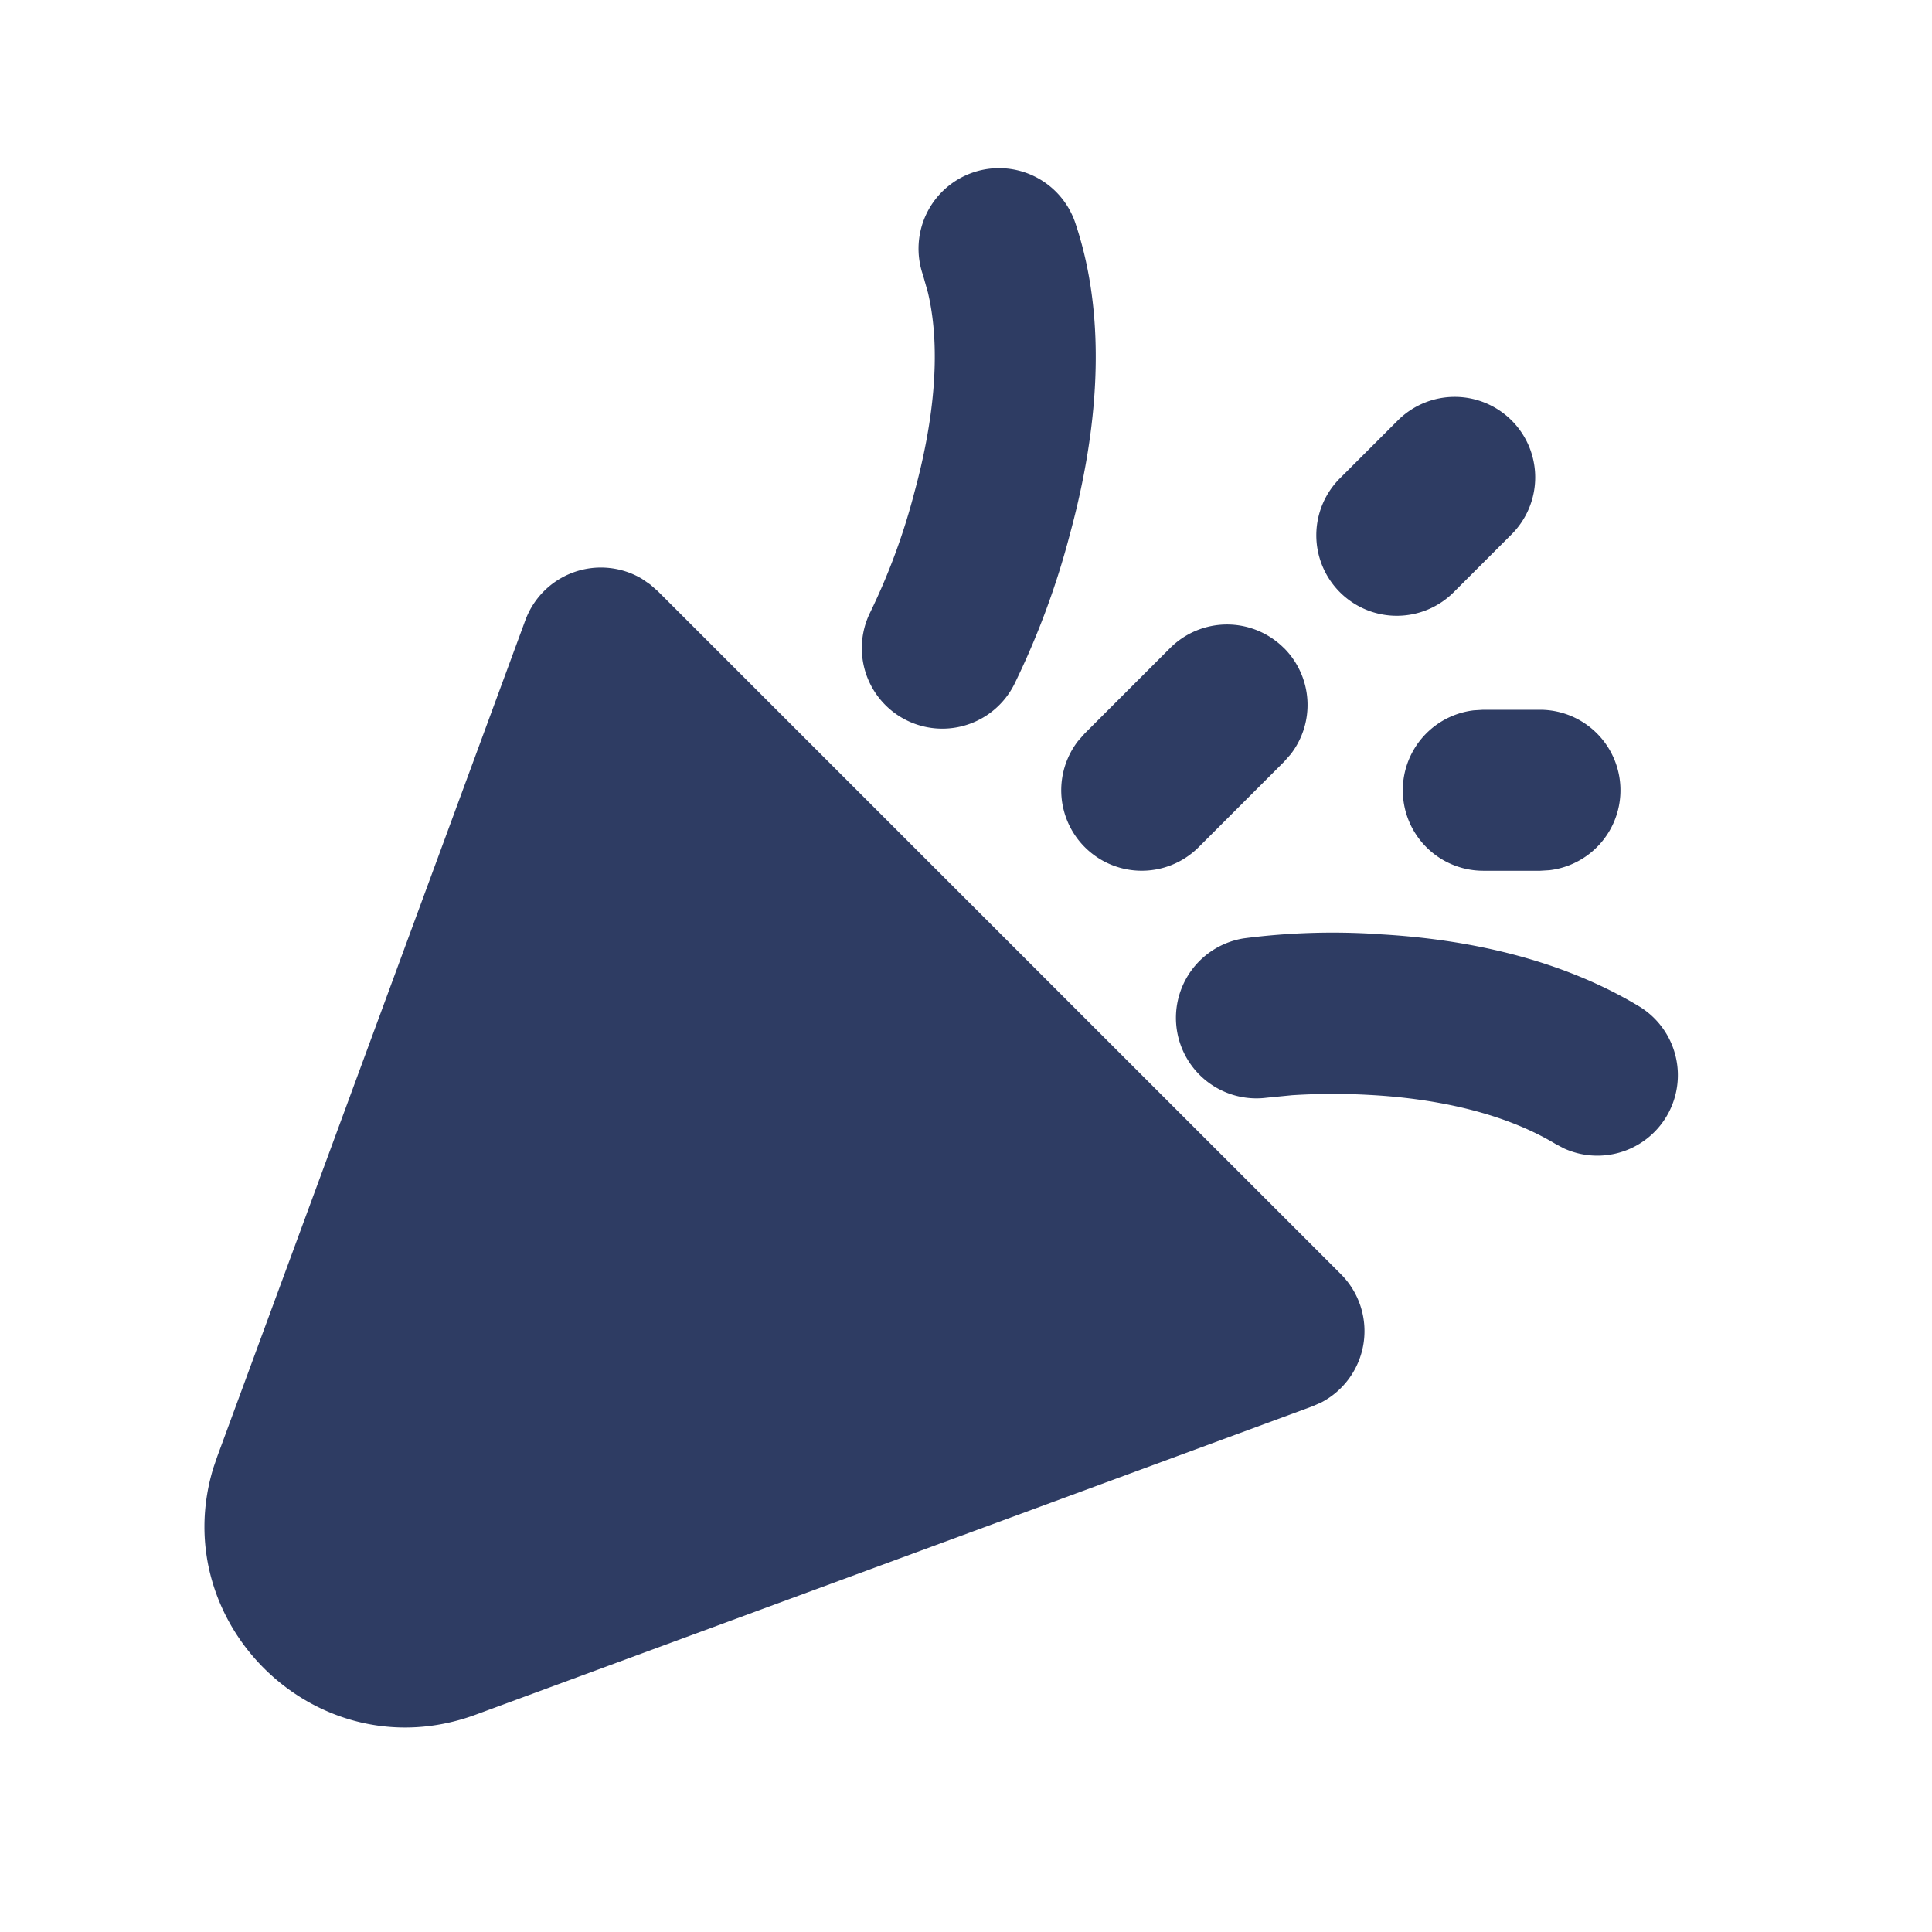
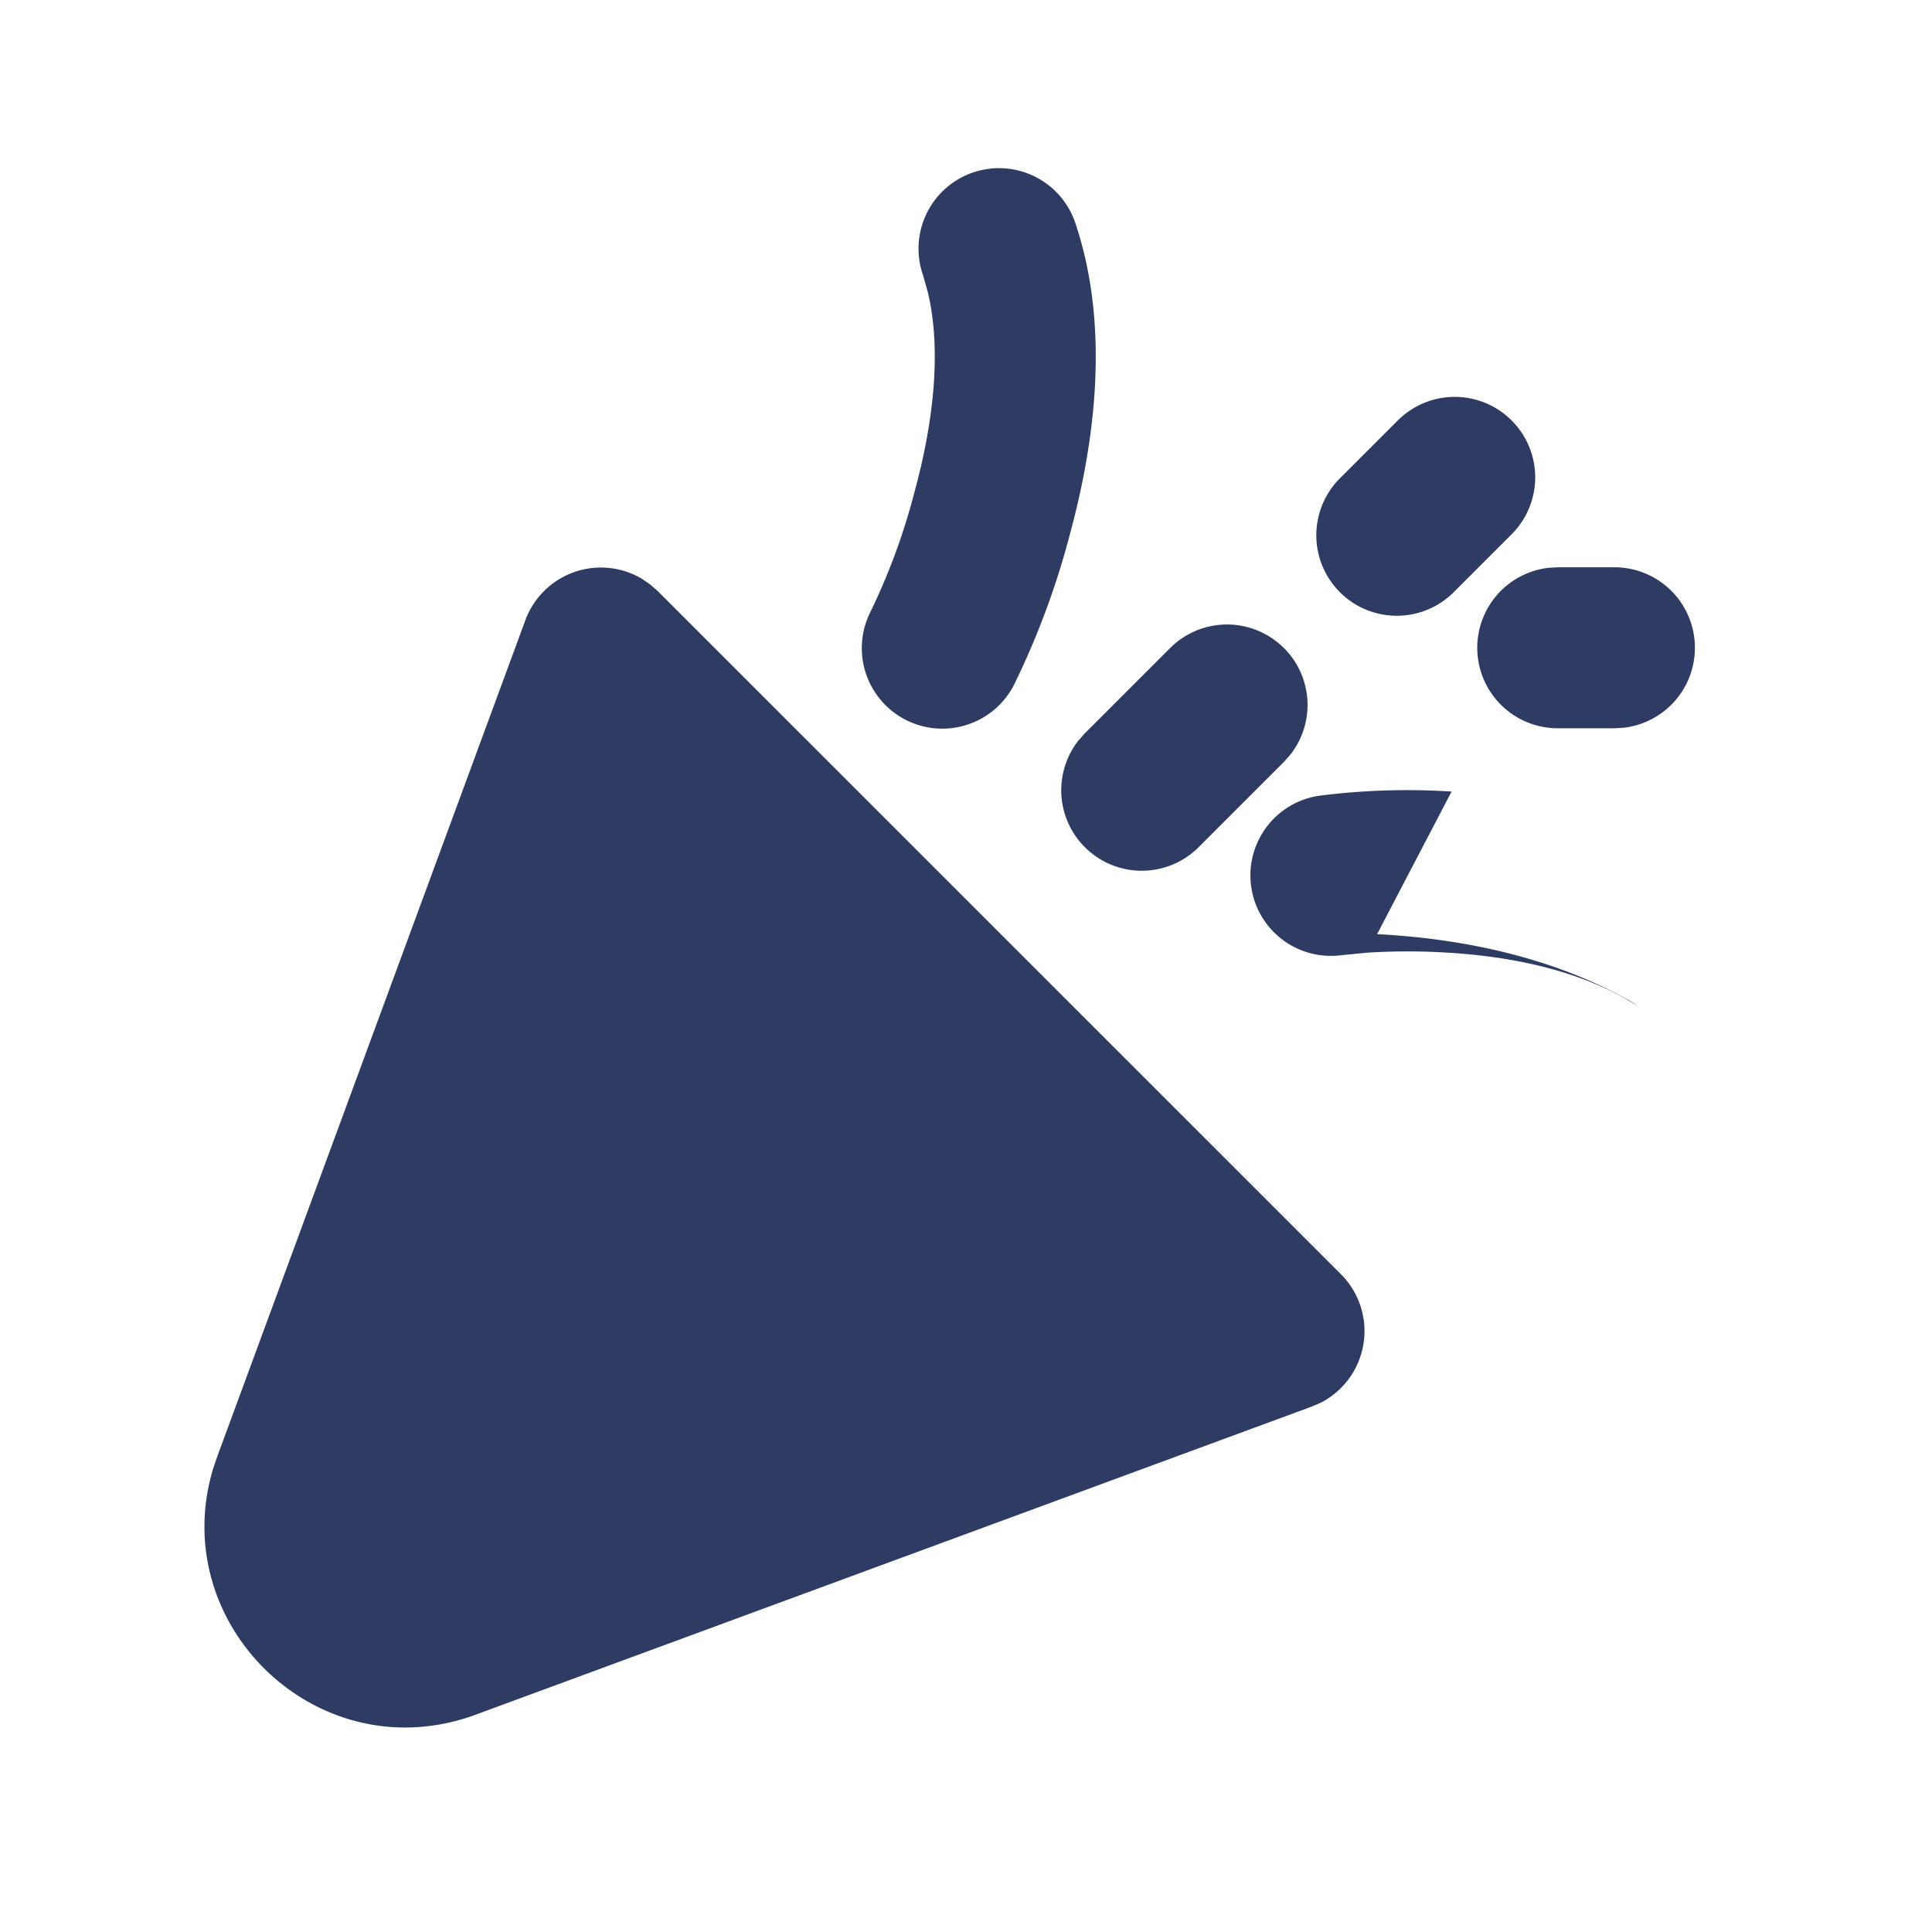
<svg xmlns="http://www.w3.org/2000/svg" width="1em" height="1em" viewBox="0 0 24 24">
  <g fill="none">
-     <path d="m12.594 23.258l-.012.002l-.071.035l-.02.004l-.014-.004l-.071-.036q-.016-.004-.024.006l-.004.01l-.017.428l.005.02l.01.013l.104.074l.015.004l.012-.004l.104-.074l.012-.016l.004-.017l-.017-.427q-.004-.016-.016-.018m.264-.113l-.014.002l-.184.093l-.01.01l-.003.011l.018.43l.005.012l.008.008l.201.092q.019.005.029-.008l.004-.014l-.034-.614q-.005-.019-.02-.022m-.715.002a.02.02 0 0 0-.027.006l-.006.014l-.034.614q.001.018.017.024l.015-.002l.201-.093l.01-.008l.003-.011l.018-.43l-.003-.012l-.01-.01z" />
-     <path fill="#2E3C63" d="m8.076 7.26l.095.083l8.486 8.485a1 1 0 0 1-.246 1.595l-.116.05L5.91 21.3c-1.952.72-3.853-1.115-3.26-3.064l.05-.146L6.526 7.705a1 1 0 0 1 1.447-.516zm9.031 4.344c.911.048 2.16.24 3.246.892a1 1 0 0 1-.925 1.77l-.104-.055c-.682-.41-1.554-.57-2.322-.61a8 8 0 0 0-.95.004l-.316.031a1 1 0 0 1-.281-1.98a8.6 8.6 0 0 1 1.652-.053m2.025-2.786a1 1 0 0 1 .116 1.993l-.116.007h-.708a1 1 0 0 1-.116-1.993l.116-.007zM15.95 8.05a1 1 0 0 1 .083 1.32l-.083.094l-1.061 1.061a1 1 0 0 1-1.497-1.32l.083-.094l1.06-1.06a1 1 0 0 1 1.415 0m-2.587-5.266c.448 1.346.208 2.82-.072 3.85a10 10 0 0 1-.69 1.863a1 1 0 0 1-1.79-.893a8 8 0 0 0 .55-1.496c.227-.832.341-1.735.166-2.475l-.061-.216a1 1 0 1 1 1.897-.633m5.415 2.438a1 1 0 0 1 0 1.414l-.707.707a1 1 0 1 1-1.414-1.414l.707-.707a1 1 0 0 1 1.414 0" />
+     <path fill="#2E3C63" d="m8.076 7.26l.095.083l8.486 8.485a1 1 0 0 1-.246 1.595l-.116.05L5.91 21.3c-1.952.72-3.853-1.115-3.26-3.064l.05-.146L6.526 7.705a1 1 0 0 1 1.447-.516zm9.031 4.344c.911.048 2.16.24 3.246.892l-.104-.055c-.682-.41-1.554-.57-2.322-.61a8 8 0 0 0-.95.004l-.316.031a1 1 0 0 1-.281-1.98a8.6 8.6 0 0 1 1.652-.053m2.025-2.786a1 1 0 0 1 .116 1.993l-.116.007h-.708a1 1 0 0 1-.116-1.993l.116-.007zM15.95 8.05a1 1 0 0 1 .083 1.32l-.083.094l-1.061 1.061a1 1 0 0 1-1.497-1.32l.083-.094l1.06-1.06a1 1 0 0 1 1.415 0m-2.587-5.266c.448 1.346.208 2.82-.072 3.85a10 10 0 0 1-.69 1.863a1 1 0 0 1-1.79-.893a8 8 0 0 0 .55-1.496c.227-.832.341-1.735.166-2.475l-.061-.216a1 1 0 1 1 1.897-.633m5.415 2.438a1 1 0 0 1 0 1.414l-.707.707a1 1 0 1 1-1.414-1.414l.707-.707a1 1 0 0 1 1.414 0" />
  </g>
</svg>